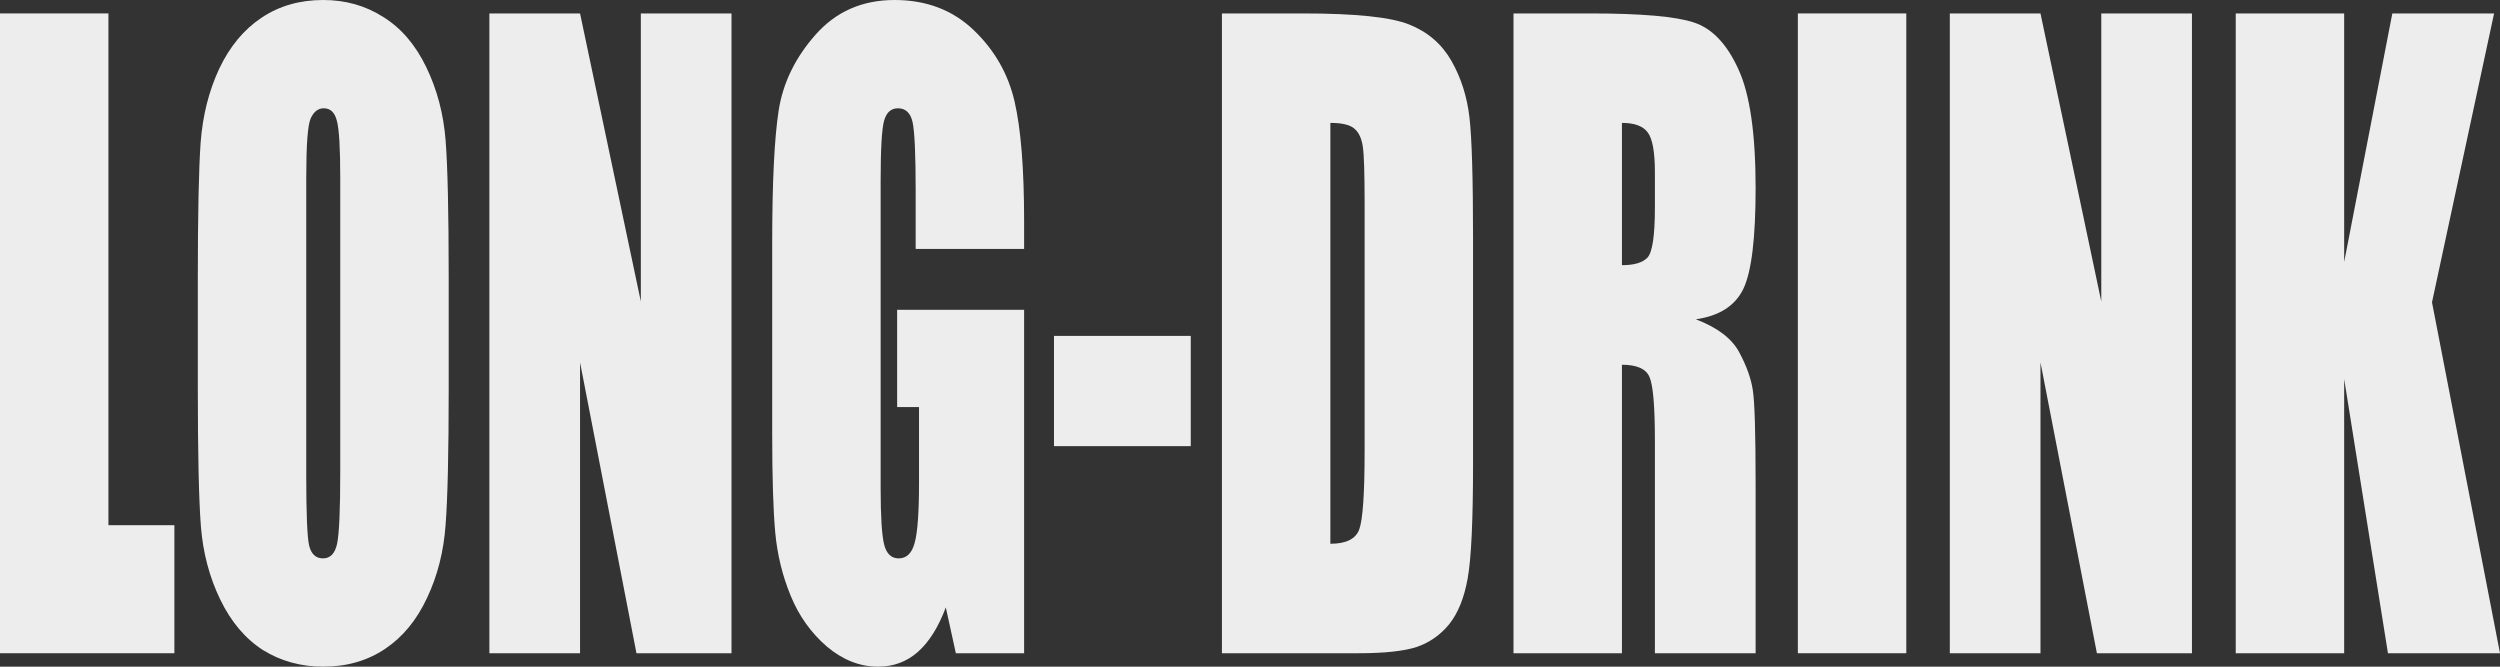
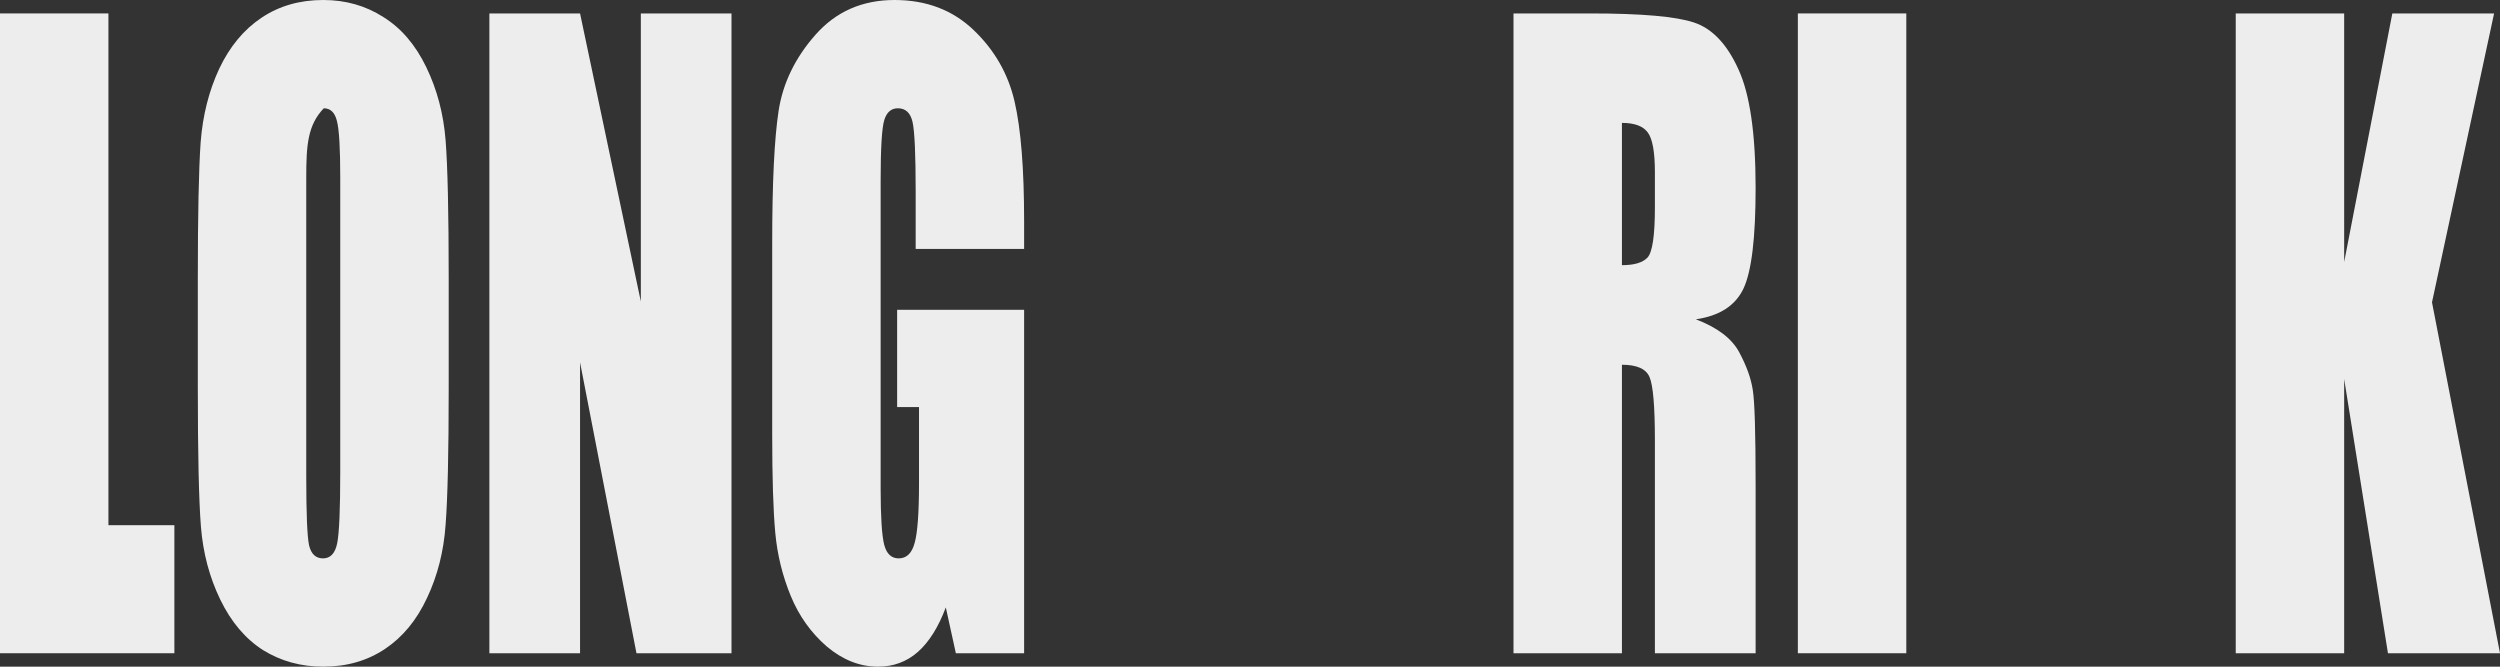
<svg xmlns="http://www.w3.org/2000/svg" width="150" height="40" viewBox="0 0 150 40" fill="none">
  <rect x="0" y="0" width="150" height="40" fill="#333333" stroke="none" />
  <path d="M6.506 0.806V31.512H10.463V39.194H0V0.806H6.506Z" fill="#EDEDED" />
-   <path d="M26.922 23.284C26.922 27.141 26.86 29.875 26.736 31.488C26.623 33.084 26.252 34.547 25.623 35.874C25.005 37.202 24.166 38.222 23.104 38.933C22.043 39.644 20.807 40 19.395 40C18.056 40 16.85 39.668 15.779 39.004C14.718 38.324 13.863 37.313 13.213 35.969C12.564 34.626 12.178 33.163 12.054 31.583C11.931 30.002 11.869 27.236 11.869 23.284V16.716C11.869 12.859 11.926 10.132 12.039 8.536C12.163 6.924 12.534 5.453 13.152 4.126C13.78 2.798 14.625 1.778 15.686 1.067C16.747 0.356 17.984 0 19.395 0C20.735 0 21.935 0.34 22.996 1.02C24.068 1.683 24.928 2.687 25.577 4.031C26.226 5.374 26.612 6.837 26.736 8.417C26.86 9.998 26.922 12.764 26.922 16.716V23.284ZM20.415 10.67C20.415 8.884 20.348 7.745 20.214 7.255C20.091 6.75 19.828 6.497 19.426 6.497C19.086 6.497 18.823 6.702 18.638 7.113C18.463 7.508 18.375 8.694 18.375 10.67V28.595C18.375 30.824 18.432 32.199 18.545 32.721C18.669 33.242 18.947 33.503 19.38 33.503C19.823 33.503 20.106 33.203 20.23 32.602C20.353 32.002 20.415 30.571 20.415 28.311V10.67Z" fill="#EDEDED" />
+   <path d="M26.922 23.284C26.922 27.141 26.86 29.875 26.736 31.488C26.623 33.084 26.252 34.547 25.623 35.874C25.005 37.202 24.166 38.222 23.104 38.933C22.043 39.644 20.807 40 19.395 40C18.056 40 16.85 39.668 15.779 39.004C14.718 38.324 13.863 37.313 13.213 35.969C12.564 34.626 12.178 33.163 12.054 31.583C11.931 30.002 11.869 27.236 11.869 23.284V16.716C11.869 12.859 11.926 10.132 12.039 8.536C12.163 6.924 12.534 5.453 13.152 4.126C13.78 2.798 14.625 1.778 15.686 1.067C16.747 0.356 17.984 0 19.395 0C20.735 0 21.935 0.34 22.996 1.02C24.068 1.683 24.928 2.687 25.577 4.031C26.226 5.374 26.612 6.837 26.736 8.417C26.86 9.998 26.922 12.764 26.922 16.716V23.284ZM20.415 10.67C20.415 8.884 20.348 7.745 20.214 7.255C20.091 6.75 19.828 6.497 19.426 6.497C18.463 7.508 18.375 8.694 18.375 10.67V28.595C18.375 30.824 18.432 32.199 18.545 32.721C18.669 33.242 18.947 33.503 19.38 33.503C19.823 33.503 20.106 33.203 20.23 32.602C20.353 32.002 20.415 30.571 20.415 28.311V10.67Z" fill="#EDEDED" />
  <path d="M43.89 0.806V39.194H38.188L34.803 21.743V39.194H29.363V0.806H34.803L38.45 18.091V0.806H43.89Z" fill="#EDEDED" />
  <path d="M61.447 14.938H54.94V11.452C54.94 9.255 54.878 7.88 54.755 7.327C54.631 6.773 54.337 6.497 53.874 6.497C53.472 6.497 53.199 6.734 53.055 7.208C52.911 7.682 52.838 8.899 52.838 10.86V29.283C52.838 31.006 52.911 32.144 53.055 32.697C53.199 33.234 53.487 33.503 53.92 33.503C54.394 33.503 54.714 33.195 54.878 32.578C55.054 31.962 55.141 30.761 55.141 28.974V24.422H53.828V18.589H61.447V39.194H57.351L56.748 36.443C56.305 37.629 55.744 38.522 55.064 39.123C54.394 39.708 53.601 40 52.684 40C51.592 40 50.567 39.597 49.608 38.791C48.661 37.969 47.939 36.957 47.445 35.756C46.95 34.554 46.641 33.298 46.518 31.986C46.394 30.658 46.332 28.674 46.332 26.034V14.63C46.332 10.962 46.461 8.299 46.718 6.639C46.976 4.979 47.713 3.462 48.928 2.087C50.154 0.696 51.736 0 53.673 0C55.579 0 57.16 0.601 58.417 1.802C59.674 3.003 60.493 4.434 60.875 6.094C61.256 7.738 61.447 10.132 61.447 13.278V14.938Z" fill="#EDEDED" />
-   <path d="M71.445 20.154V26.769H63.239V20.154H71.445Z" fill="#EDEDED" />
-   <path d="M73.316 0.806H78.184C81.326 0.806 83.448 1.027 84.551 1.47C85.663 1.913 86.508 2.64 87.085 3.651C87.662 4.663 88.023 5.793 88.167 7.042C88.311 8.275 88.383 10.709 88.383 14.345V27.789C88.383 31.235 88.275 33.543 88.059 34.712C87.853 35.866 87.487 36.775 86.962 37.439C86.436 38.087 85.787 38.546 85.014 38.815C84.242 39.067 83.078 39.194 81.522 39.194H73.316V0.806ZM79.822 7.374V32.626C80.759 32.626 81.336 32.341 81.553 31.772C81.769 31.188 81.877 29.615 81.877 27.054V12.14C81.877 10.401 81.841 9.287 81.769 8.797C81.697 8.307 81.532 7.951 81.275 7.73C81.017 7.493 80.533 7.374 79.822 7.374Z" fill="#EDEDED" />
  <path d="M90.81 0.806H95.415C98.486 0.806 100.562 0.988 101.643 1.352C102.735 1.715 103.621 2.648 104.301 4.149C104.992 5.635 105.337 8.014 105.337 11.286C105.337 14.274 105.095 16.281 104.611 17.309C104.126 18.336 103.173 18.953 101.751 19.158C103.039 19.648 103.905 20.304 104.348 21.126C104.791 21.948 105.064 22.707 105.167 23.402C105.28 24.082 105.337 25.971 105.337 29.069V39.194H99.294V26.438C99.294 24.383 99.186 23.11 98.97 22.62C98.764 22.13 98.212 21.885 97.316 21.885V39.194H90.81V0.806ZM97.316 7.374V15.91C98.048 15.91 98.558 15.76 98.846 15.459C99.145 15.143 99.294 14.139 99.294 12.448V10.338C99.294 9.121 99.15 8.322 98.862 7.943C98.583 7.564 98.068 7.374 97.316 7.374Z" fill="#EDEDED" />
  <path d="M114.378 0.806V39.194H107.871V0.806H114.378Z" fill="#EDEDED" />
-   <path d="M131.517 0.806V39.194H125.814L122.429 21.743V39.194H116.989V0.806H122.429L126.077 18.091V0.806H131.517Z" fill="#EDEDED" />
  <path d="M149.645 0.806L145.92 18.139L150 39.194H143.277L140.65 22.739V39.194H134.144V0.806H140.65V15.72L143.54 0.806H149.645Z" fill="#EDEDED" />
</svg>